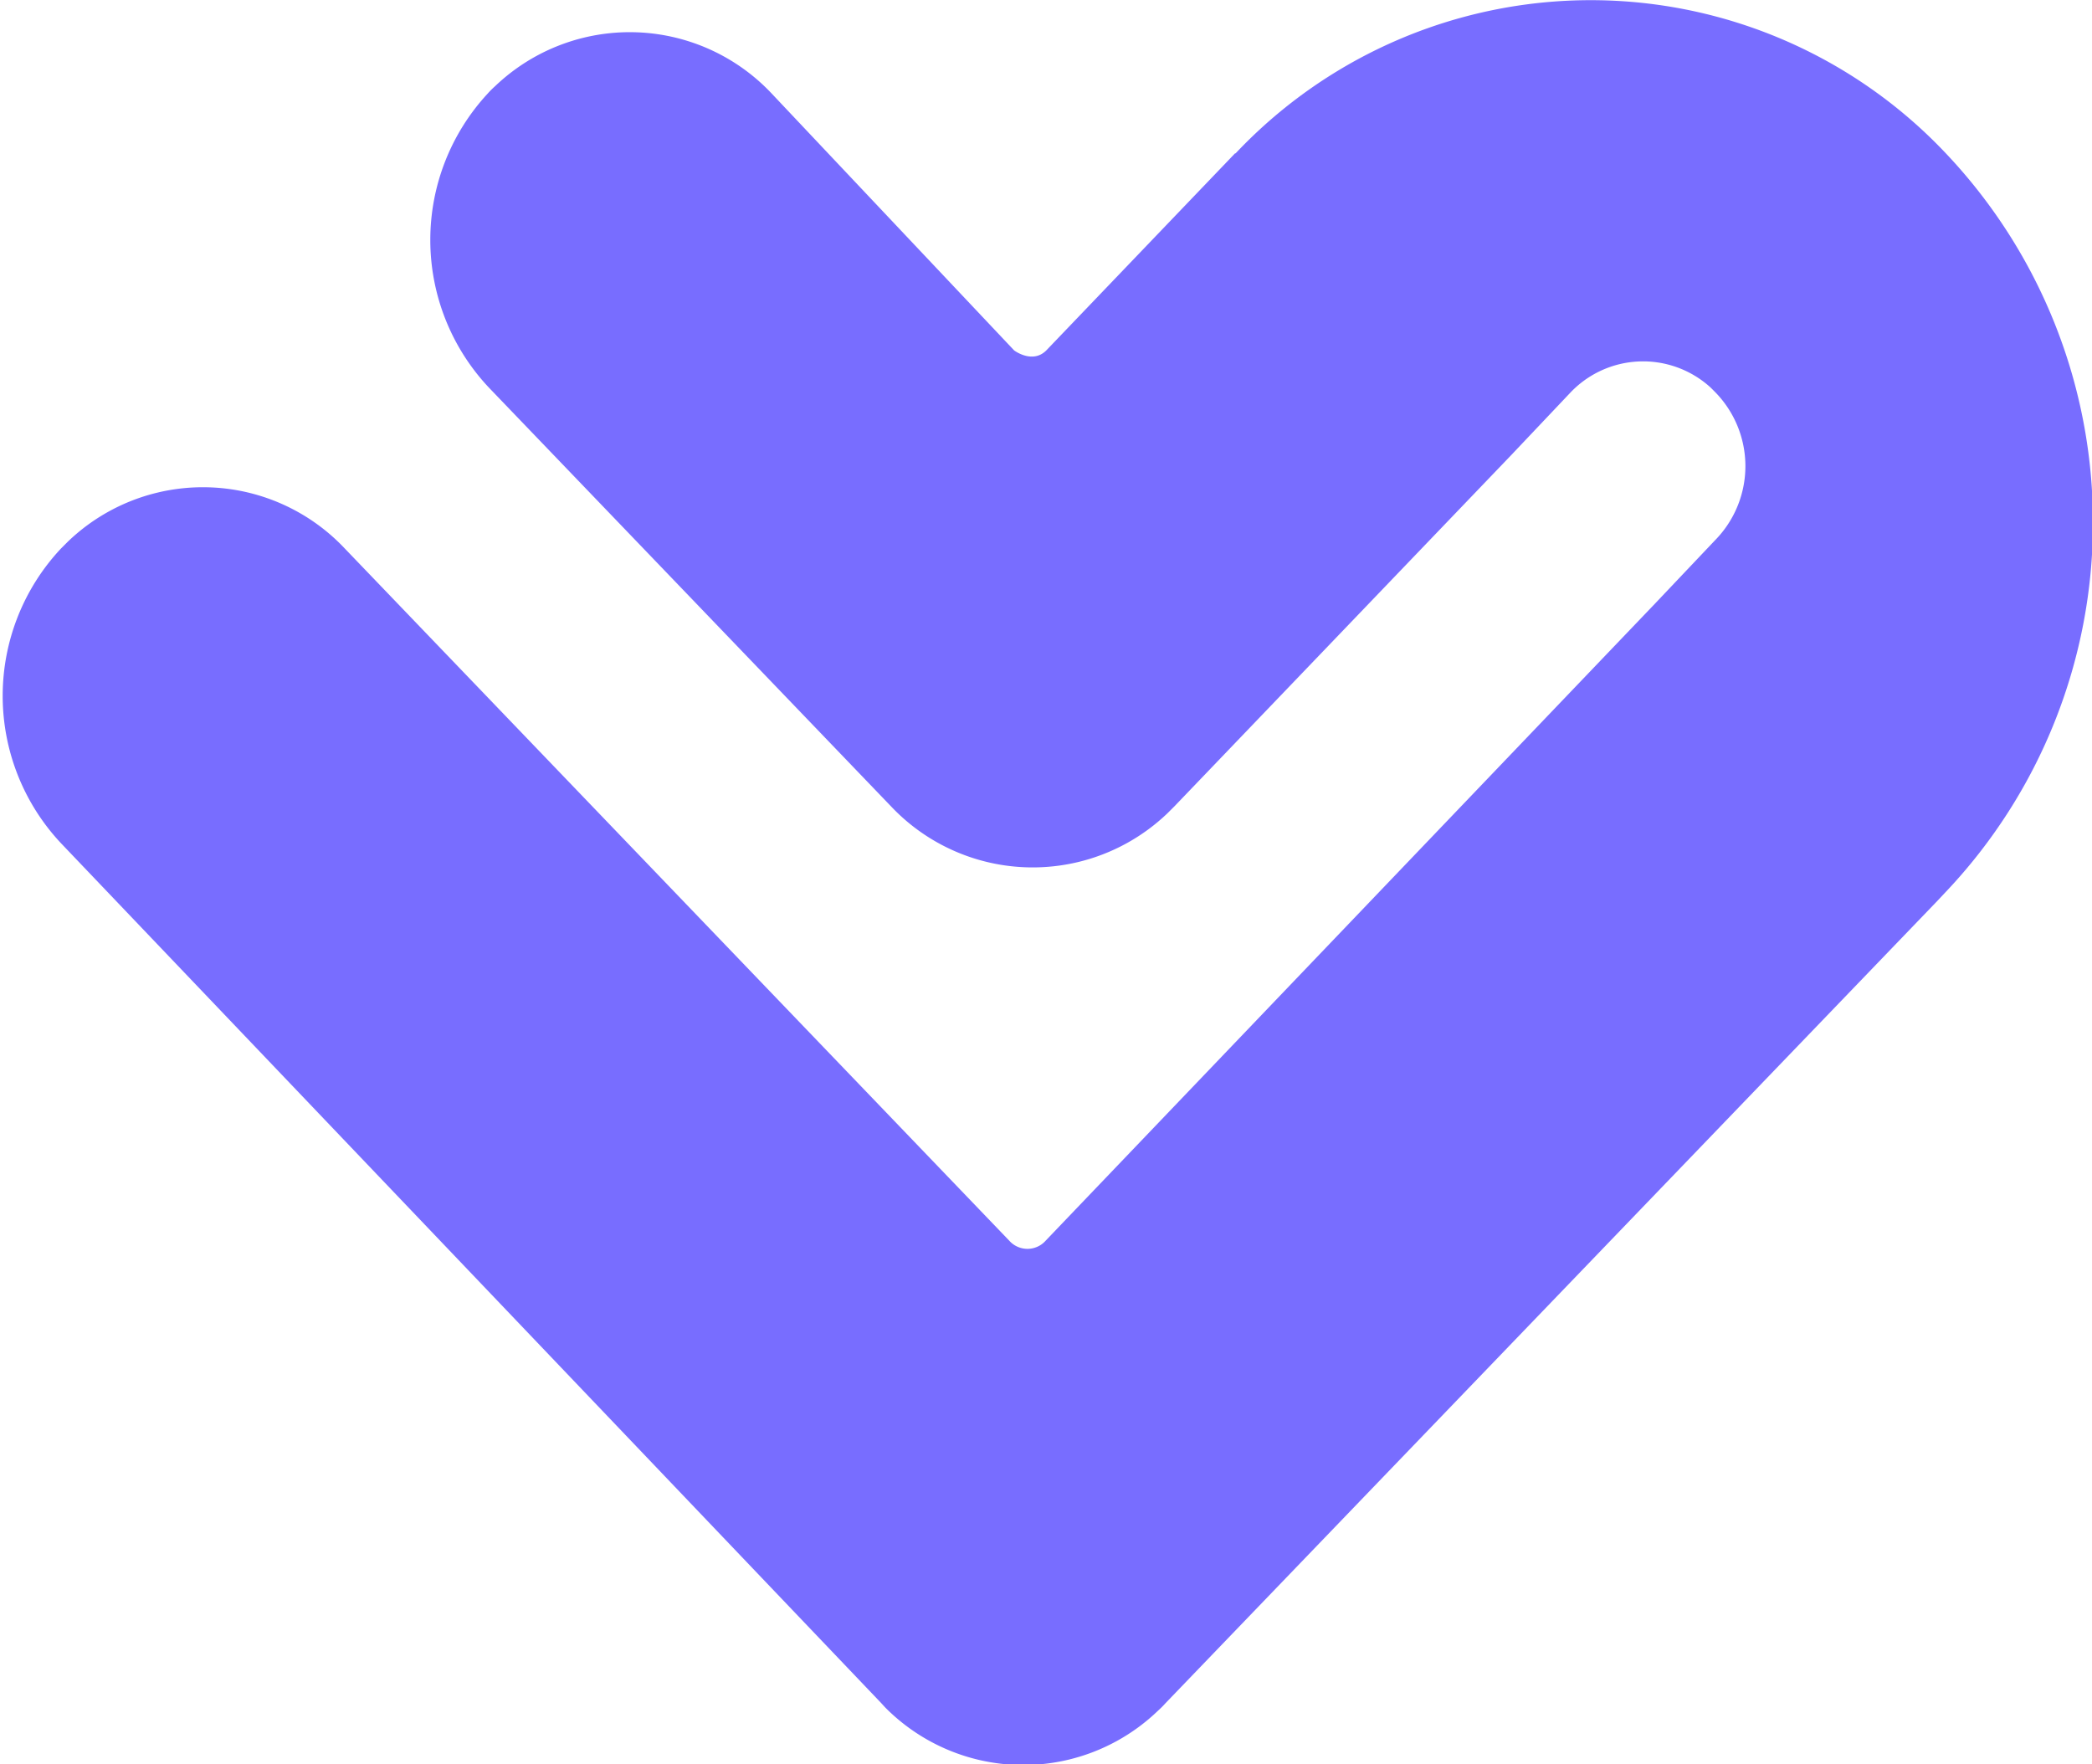
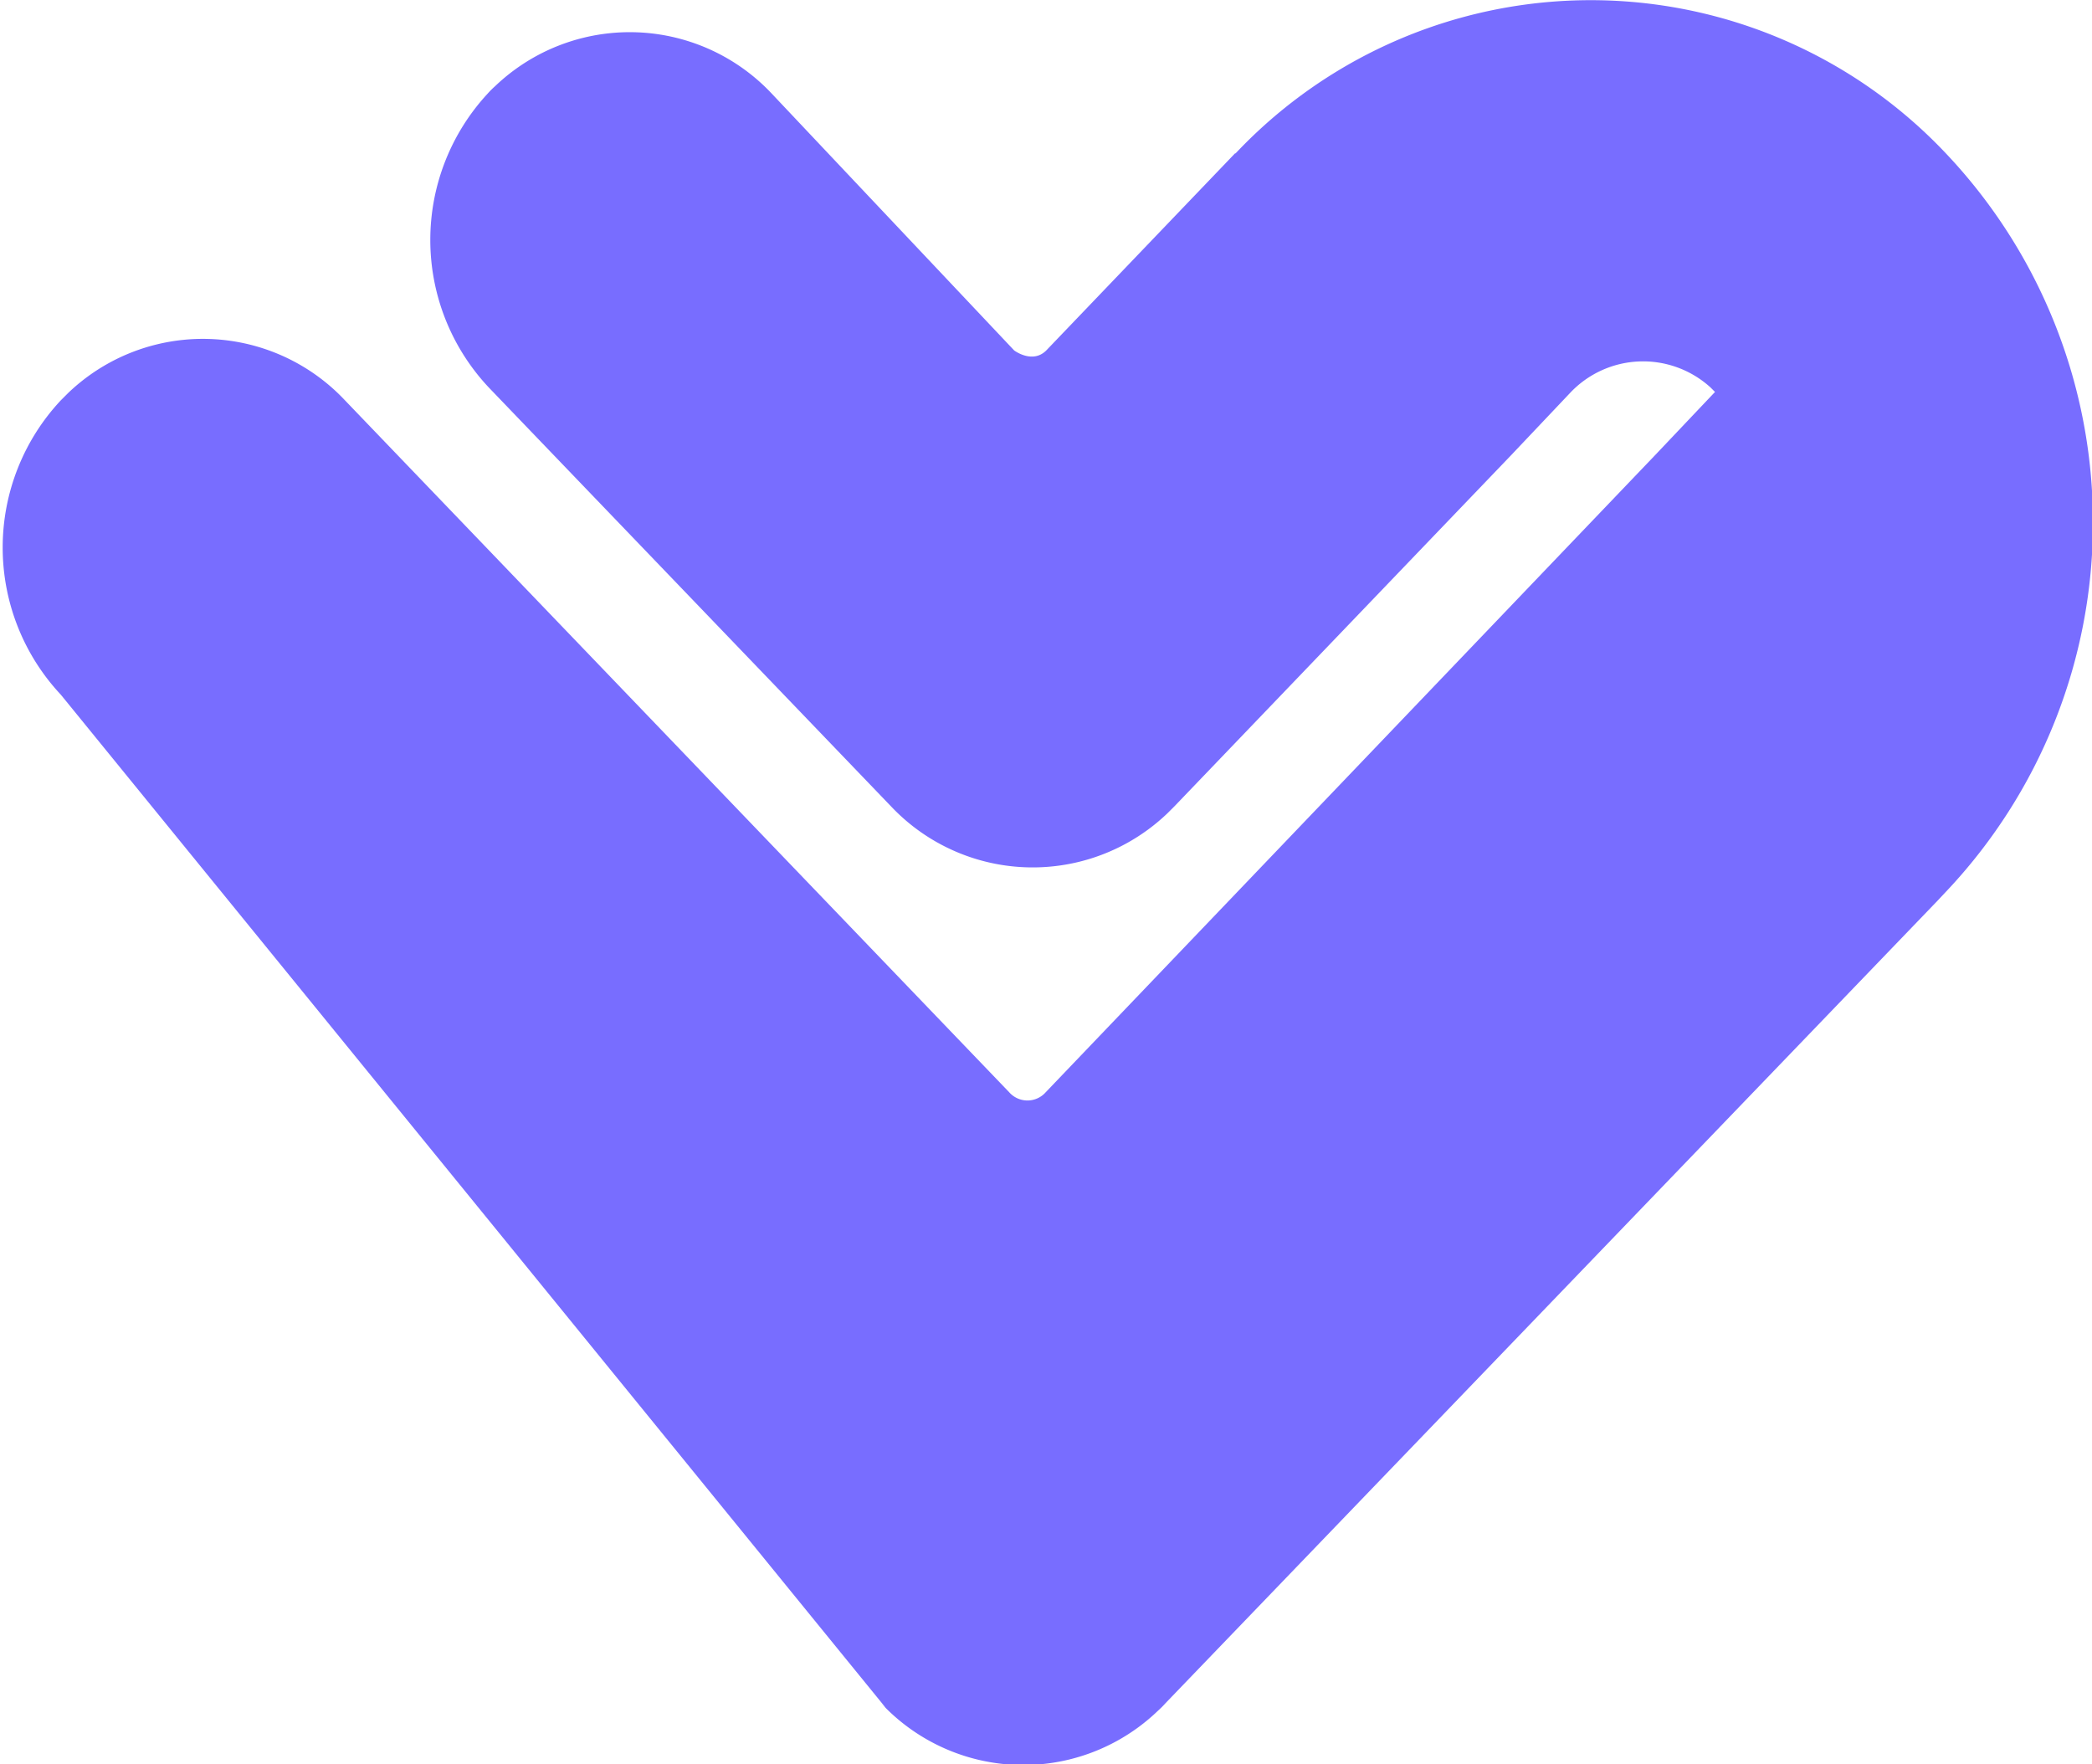
<svg xmlns="http://www.w3.org/2000/svg" viewBox="0 0 37.79 31.87">
-   <path fill="#786dff" d="M22.31 2.77 18.9 6.33c-.25.25-.58 0-.58 0l-4.38-4.64a3.52 3.52 0 0 0-5-.13 1.59 1.59 0 0 0-.13.13A3.89 3.89 0 0 0 8.83 7l7.26 7.56a3.52 3.52 0 0 0 5 .13l.13-.13 6.07-6.33 1.07-1.13A1.81 1.81 0 0 1 30.9 7l.08.08a1.91 1.91 0 0 1 0 2.68l-1.09 1.15-11 11.5a.44.44 0 0 1-.66 0l-12-12.5a3.52 3.52 0 0 0-5-.13l-.13.13a3.89 3.89 0 0 0 0 5.32L16 30.85l-.08-.08a3.51 3.51 0 0 0 5 .13 1.59 1.59 0 0 0 .13-.13L35 16.27l.15-.16a9.7 9.7 0 0 0 0-13.34 8.82 8.82 0 0 0-12.83 0" />
+   <path fill="#786dff" d="M22.31 2.77 18.9 6.33c-.25.25-.58 0-.58 0l-4.38-4.64a3.52 3.52 0 0 0-5-.13 1.59 1.59 0 0 0-.13.13A3.89 3.89 0 0 0 8.83 7l7.26 7.56a3.52 3.52 0 0 0 5 .13l.13-.13 6.07-6.33 1.07-1.13A1.81 1.81 0 0 1 30.9 7l.08.08l-1.09 1.15-11 11.5a.44.44 0 0 1-.66 0l-12-12.5a3.52 3.52 0 0 0-5-.13l-.13.13a3.89 3.89 0 0 0 0 5.32L16 30.85l-.08-.08a3.51 3.51 0 0 0 5 .13 1.59 1.59 0 0 0 .13-.13L35 16.27l.15-.16a9.7 9.7 0 0 0 0-13.34 8.82 8.82 0 0 0-12.83 0" />
</svg>